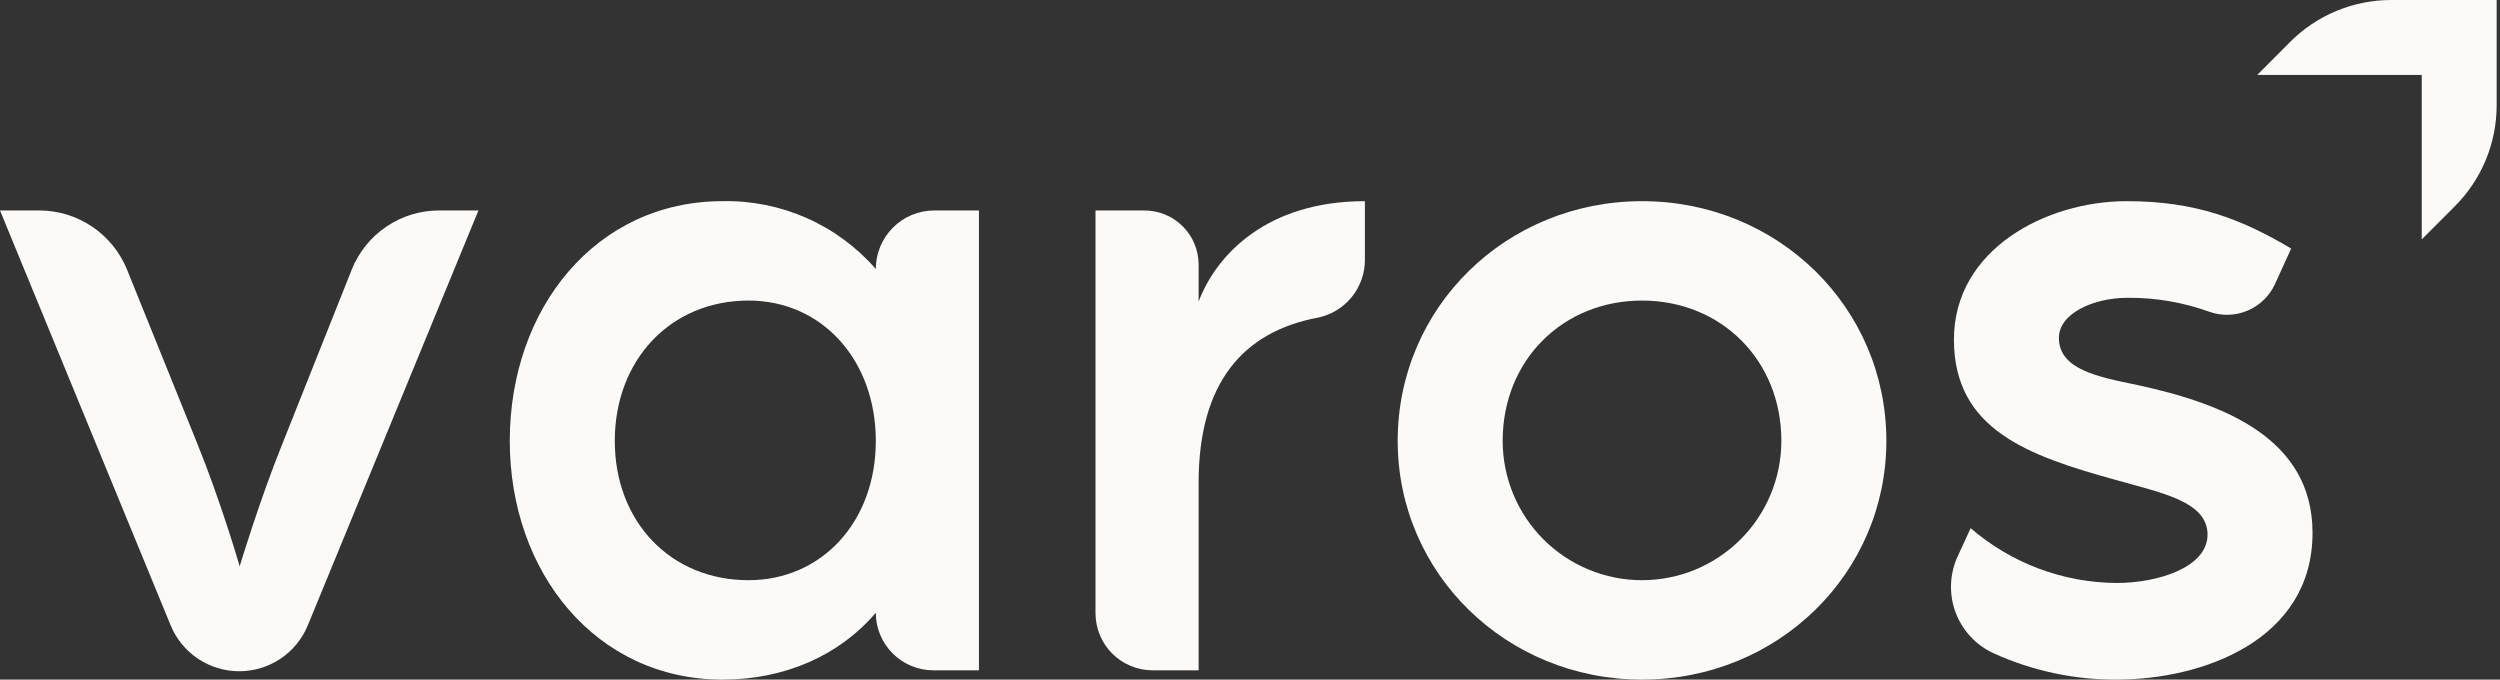
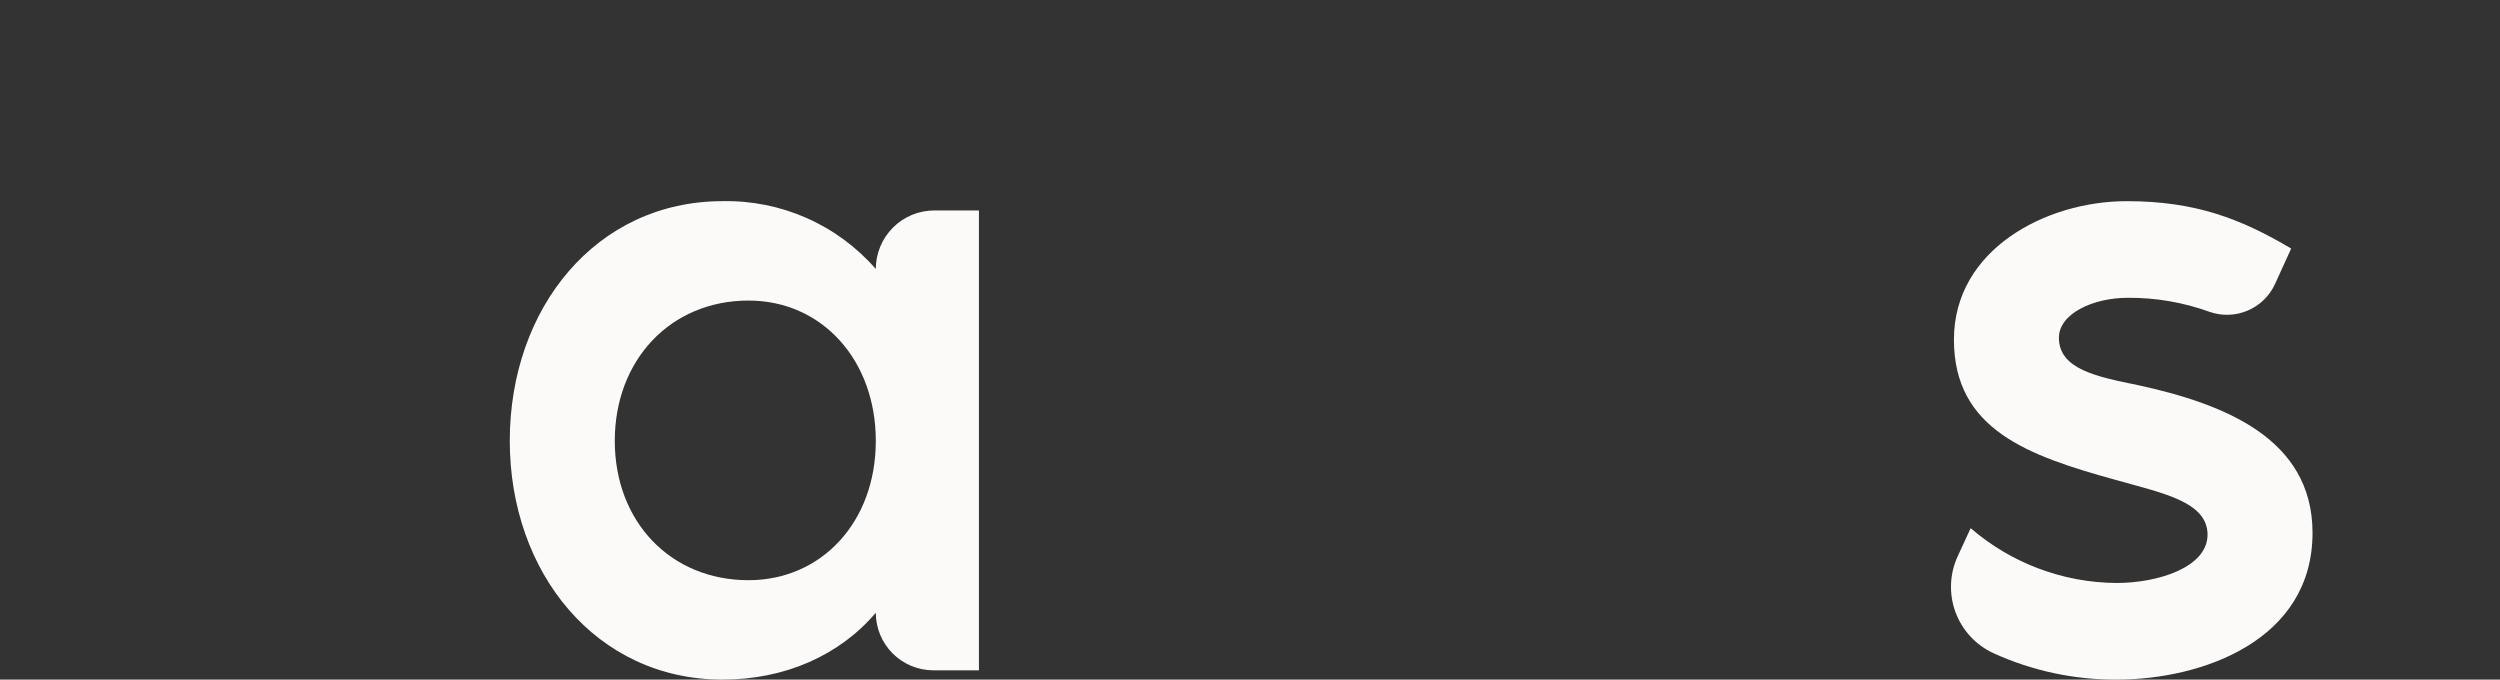
<svg xmlns="http://www.w3.org/2000/svg" width="103" height="28" viewBox="0 0 103 28" fill="none">
  <rect x="0" y="0" width="103" height="28" fill="#333333" stroke="none" />
-   <path d="M0 8.671H1.615C2.393 8.671 3.153 8.903 3.798 9.339C4.444 9.774 4.944 10.392 5.236 11.113L8.114 18.239C9.11 20.689 9.875 23.33 9.875 23.33C9.875 23.33 10.679 20.651 11.636 18.278L14.491 11.11C14.778 10.39 15.274 9.773 15.916 9.338C16.557 8.903 17.314 8.671 18.089 8.671H19.712L12.683 25.761C12.453 26.322 12.061 26.801 11.558 27.138C11.054 27.475 10.462 27.655 9.856 27.655C9.25 27.655 8.658 27.475 8.155 27.138C7.652 26.801 7.26 26.322 7.03 25.762L0 8.671Z" fill="#FCFAF8" />
  <path d="M21.003 18.163C21.003 12.69 24.563 8.288 29.768 8.288C30.961 8.263 32.145 8.501 33.236 8.983C34.327 9.466 35.299 10.183 36.083 11.082C36.083 10.765 36.145 10.452 36.267 10.159C36.388 9.867 36.566 9.601 36.79 9.377C37.014 9.153 37.279 8.975 37.572 8.854C37.864 8.733 38.178 8.671 38.495 8.671H40.332V27.617H38.456C37.827 27.617 37.223 27.367 36.778 26.922C36.333 26.477 36.083 25.873 36.083 25.244C34.591 27.004 32.333 28 29.768 28C24.563 28 21.003 23.598 21.003 18.163ZM36.083 18.163C36.083 14.833 33.864 12.383 30.84 12.383C27.625 12.383 25.329 14.833 25.329 18.163C25.329 21.493 27.625 23.904 30.84 23.904C33.825 23.904 36.083 21.531 36.083 18.163Z" fill="#FCFAF8" />
-   <path d="M45.135 8.671H47.15C47.444 8.671 47.734 8.729 48.005 8.841C48.276 8.953 48.522 9.117 48.729 9.325C48.937 9.532 49.101 9.778 49.213 10.049C49.326 10.32 49.383 10.611 49.383 10.904V12.422C50.111 10.508 52.178 8.288 56.234 8.288V10.703C56.236 11.267 56.041 11.814 55.683 12.249C55.325 12.685 54.827 12.983 54.274 13.091C51.242 13.668 49.383 15.741 49.383 19.886V27.617H47.49C47.18 27.617 46.874 27.556 46.588 27.438C46.303 27.32 46.043 27.146 45.824 26.927C45.605 26.709 45.432 26.449 45.314 26.163C45.196 25.878 45.135 25.571 45.135 25.262V8.671Z" fill="#FCFAF8" />
-   <path d="M57.585 18.163C57.585 12.651 62.063 8.288 67.651 8.288C73.24 8.288 77.718 12.651 77.718 18.163C77.718 23.637 73.24 28 67.651 28C62.063 28 57.585 23.637 57.585 18.163ZM73.392 18.163C73.392 14.833 70.905 12.383 67.651 12.383C64.397 12.383 61.91 14.833 61.91 18.163C61.91 19.686 62.515 21.146 63.591 22.223C64.668 23.3 66.128 23.904 67.651 23.904C69.174 23.904 70.634 23.3 71.711 22.223C72.788 21.146 73.392 19.686 73.392 18.163Z" fill="#FCFAF8" />
  <path d="M80.657 22.919L81.191 21.761C82.863 23.203 84.993 24.004 87.2 24.019C88.923 24.019 90.951 23.369 90.951 22.029C90.951 20.651 89.037 20.306 87.162 19.771C83.564 18.776 80.502 17.704 80.502 13.991C80.502 10.278 84.291 8.288 87.621 8.288C90.454 8.288 92.329 9.015 94.396 10.24L93.735 11.691C93.51 12.189 93.107 12.583 92.604 12.796C92.102 13.01 91.537 13.027 91.023 12.844C89.945 12.455 88.806 12.26 87.66 12.269C86.243 12.269 84.827 12.919 84.827 13.915C84.827 15.216 86.396 15.522 88.081 15.867C91.602 16.632 95.276 18.048 95.276 21.952C95.276 26.392 90.722 28 87.2 28C85.454 28.008 83.726 27.638 82.136 26.914C81.776 26.75 81.452 26.515 81.183 26.225C80.914 25.935 80.705 25.594 80.567 25.223C80.43 24.852 80.367 24.457 80.383 24.062C80.398 23.667 80.491 23.278 80.657 22.919Z" fill="#FCFAF8" />
-   <path d="M102.862 0V4.34C102.862 5.9 102.242 7.396 101.139 8.498L99.776 9.862V3.086H93L94.353 1.728C94.9 1.18 95.548 0.746 96.263 0.449C96.977 0.153 97.743 -9.01783e-07 98.516 0H102.862Z" fill="#FCFAF8" />
</svg>